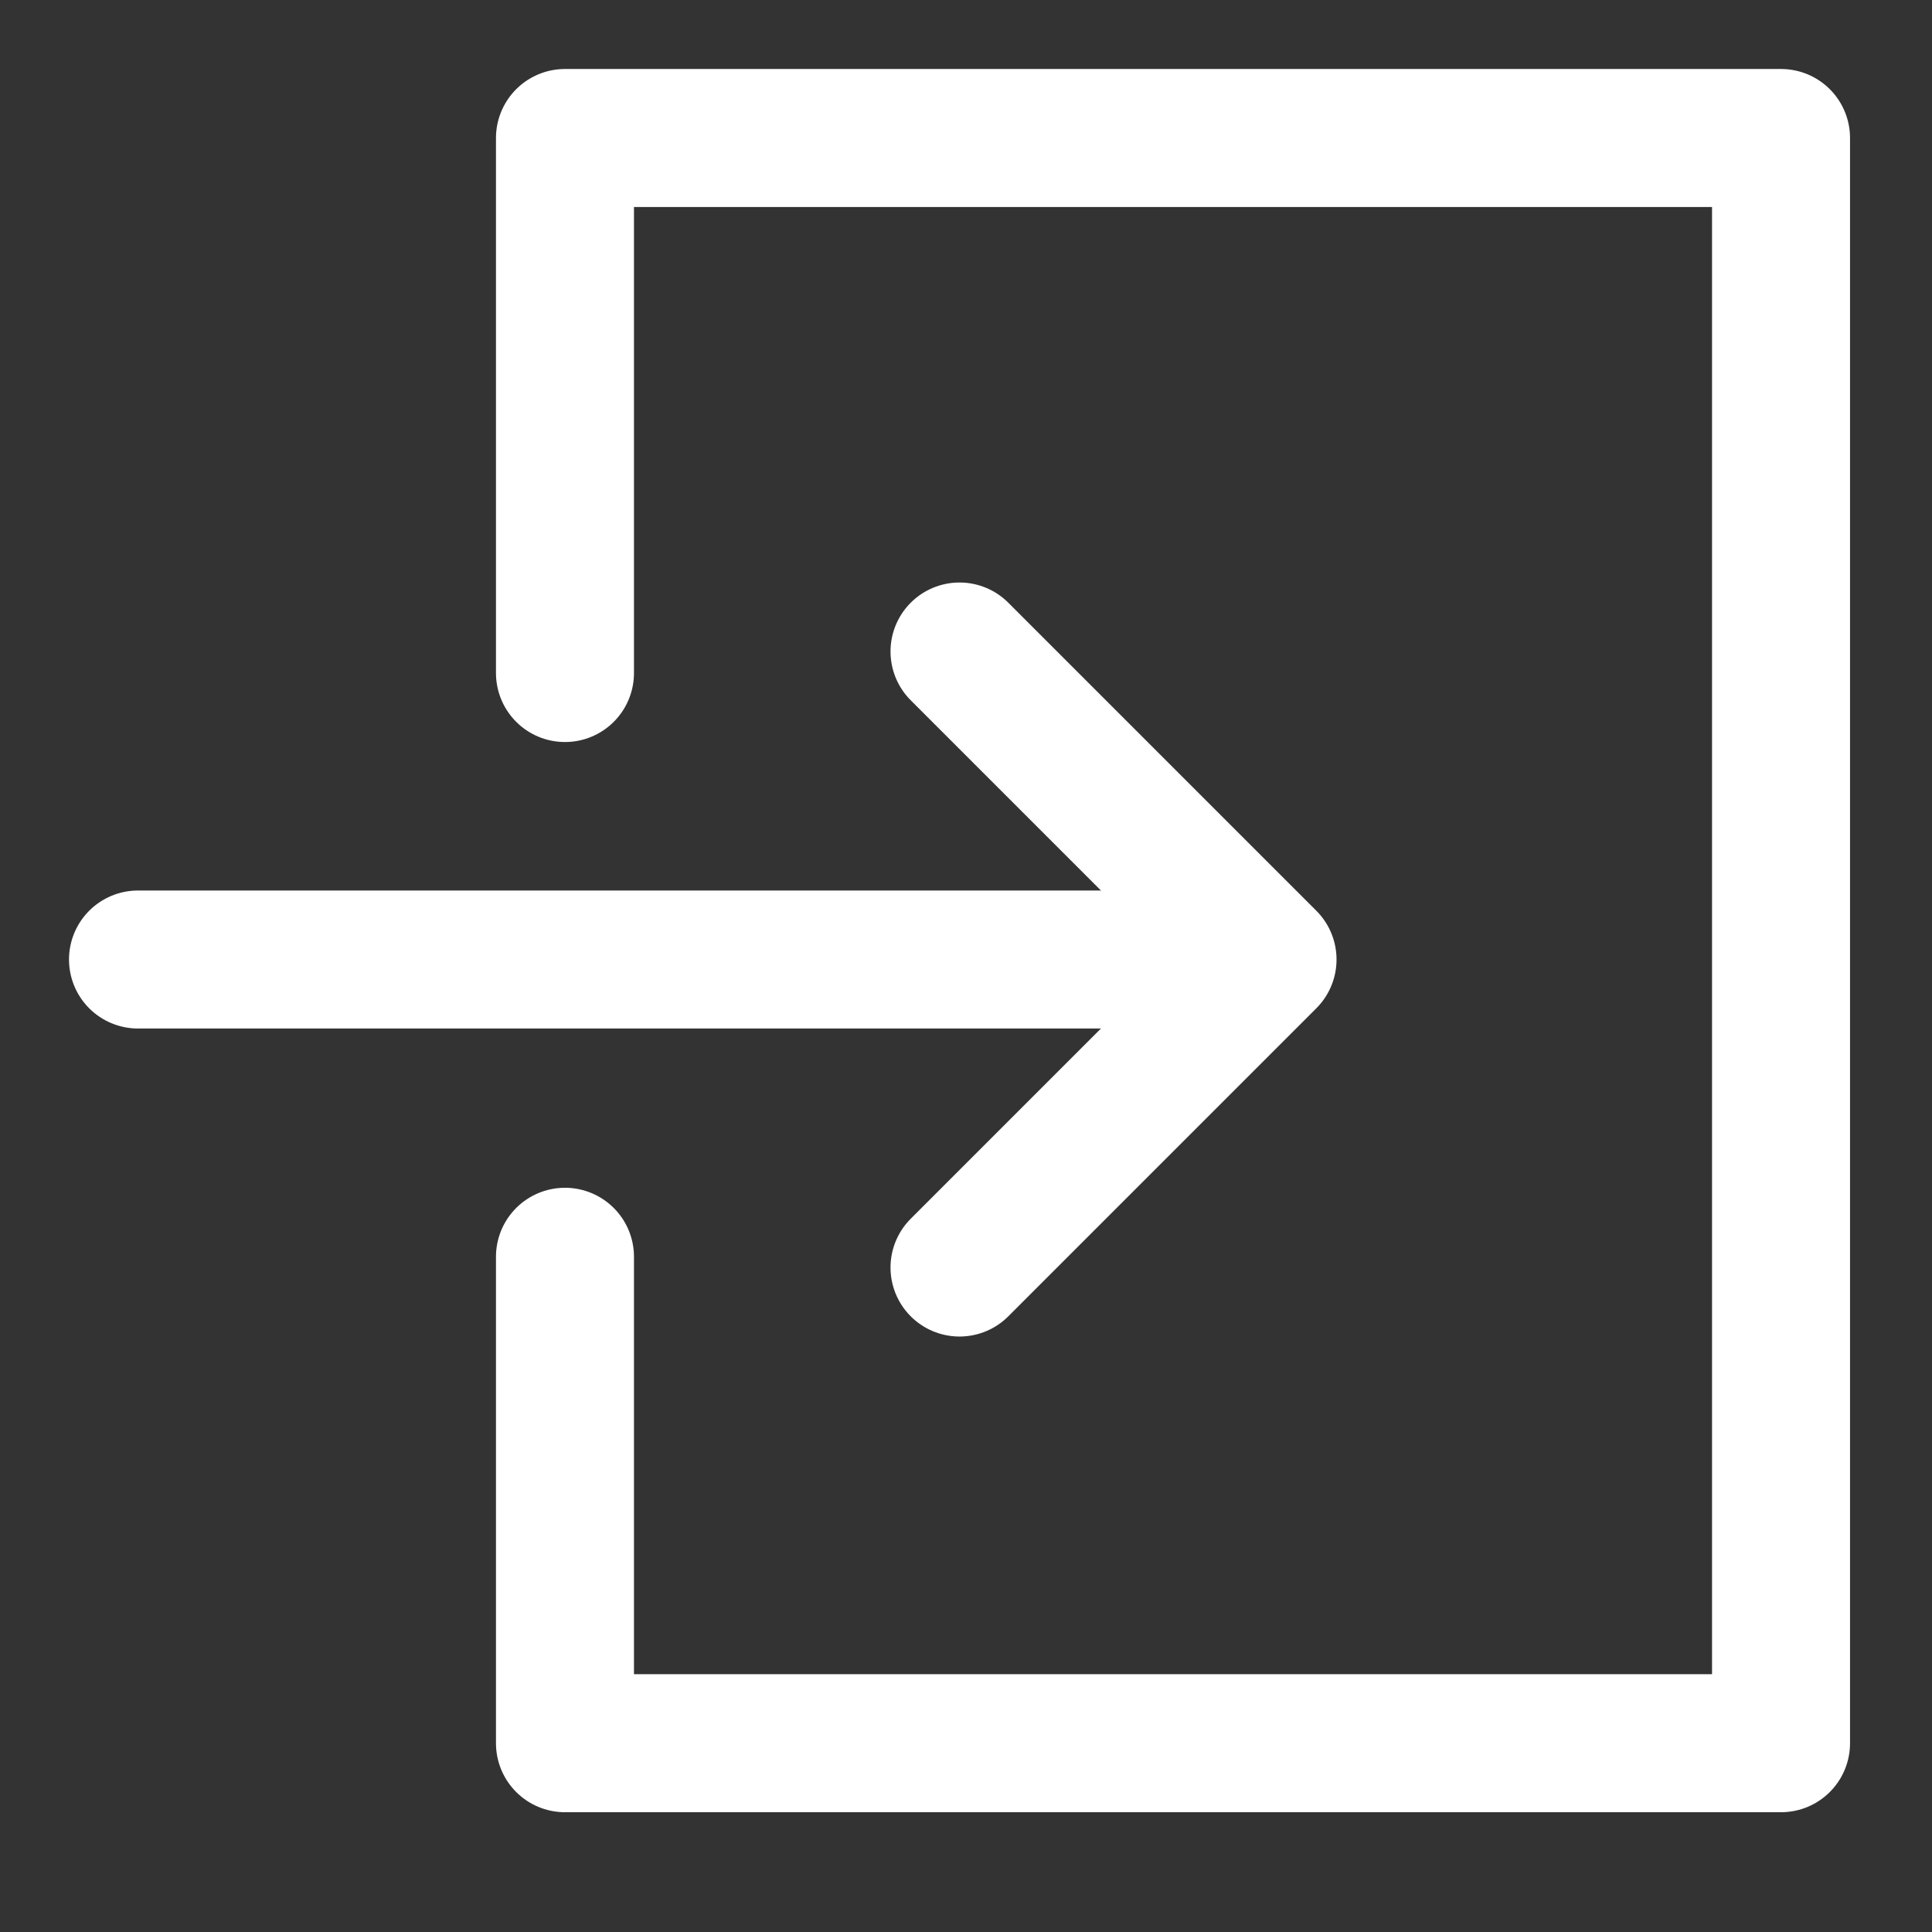
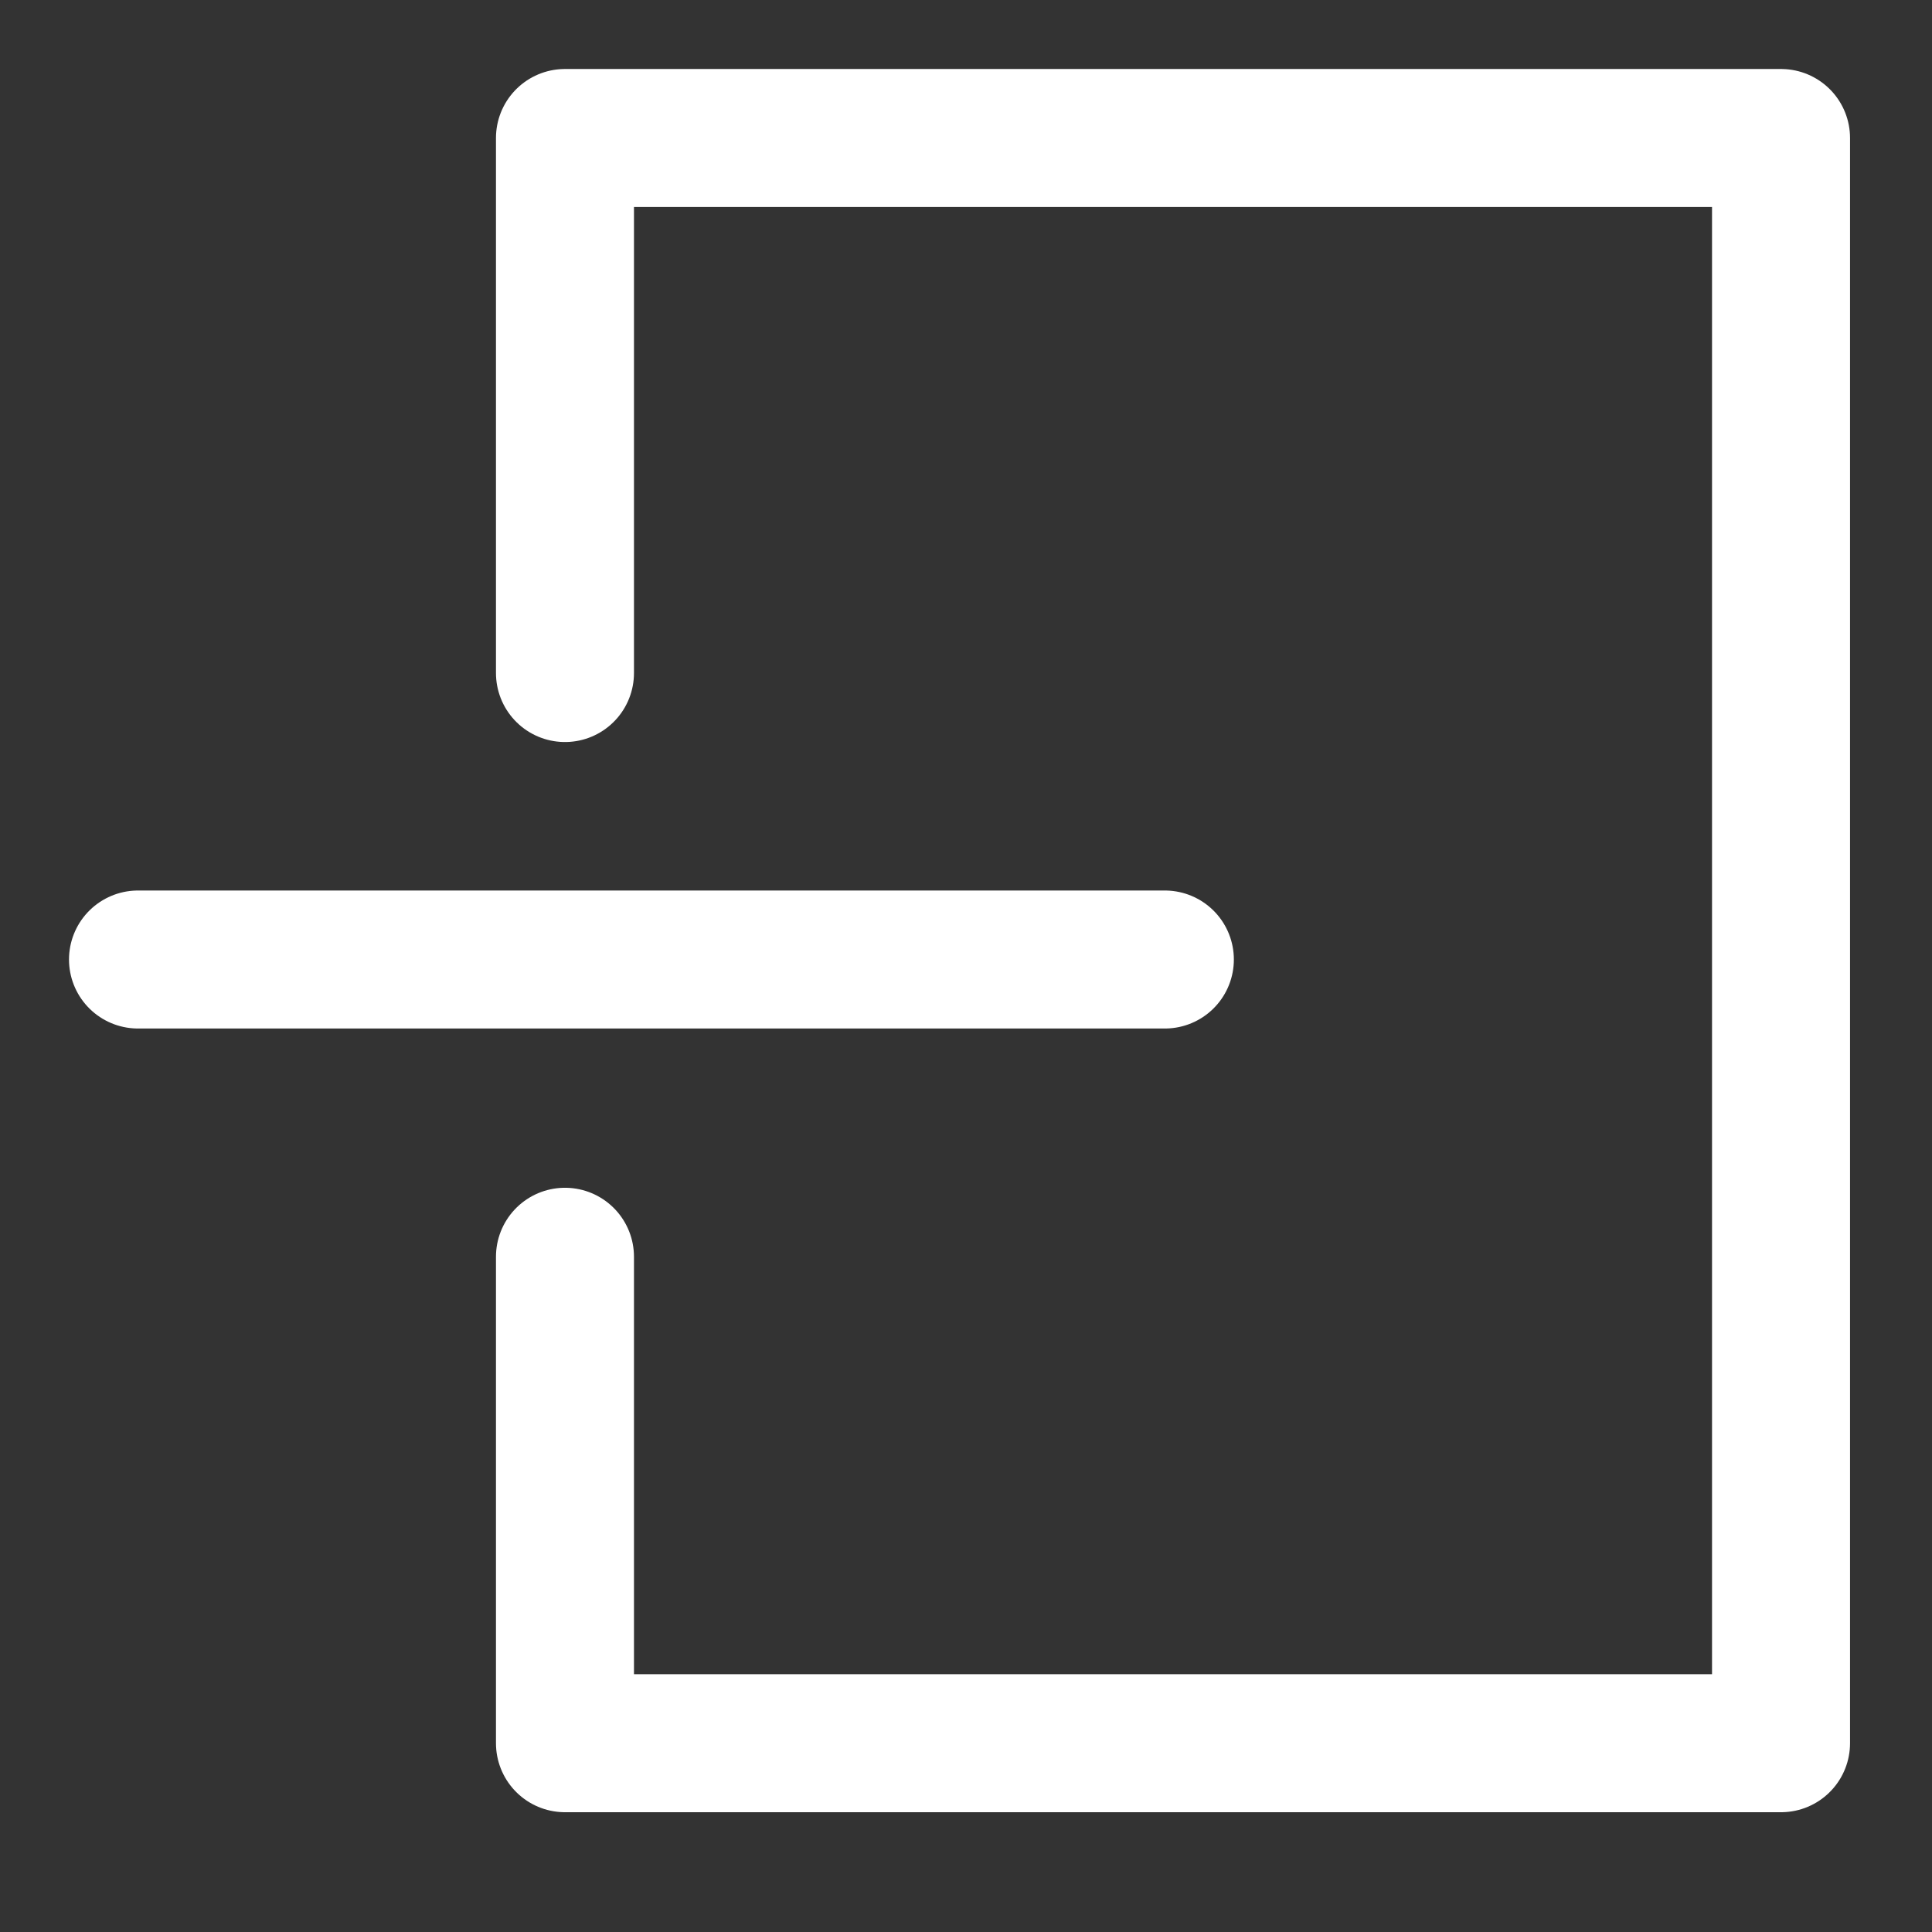
<svg xmlns="http://www.w3.org/2000/svg" width="14" height="14" viewBox="0 0 14 14" fill="none">
  <rect x="0" y="0" width="14" height="14" fill="#333333" stroke="none" />
  <path d="M4.094 4.877V1H12.906V12.632H4.094V9.107" stroke="white" stroke-linecap="round" stroke-linejoin="round" />
  <path d="M1 6.953L8.441 6.953" stroke="white" stroke-linecap="round" stroke-linejoin="round" />
-   <path d="M6.953 9.185L9.185 6.953L6.953 4.721" stroke="white" stroke-linecap="round" stroke-linejoin="round" />
</svg>